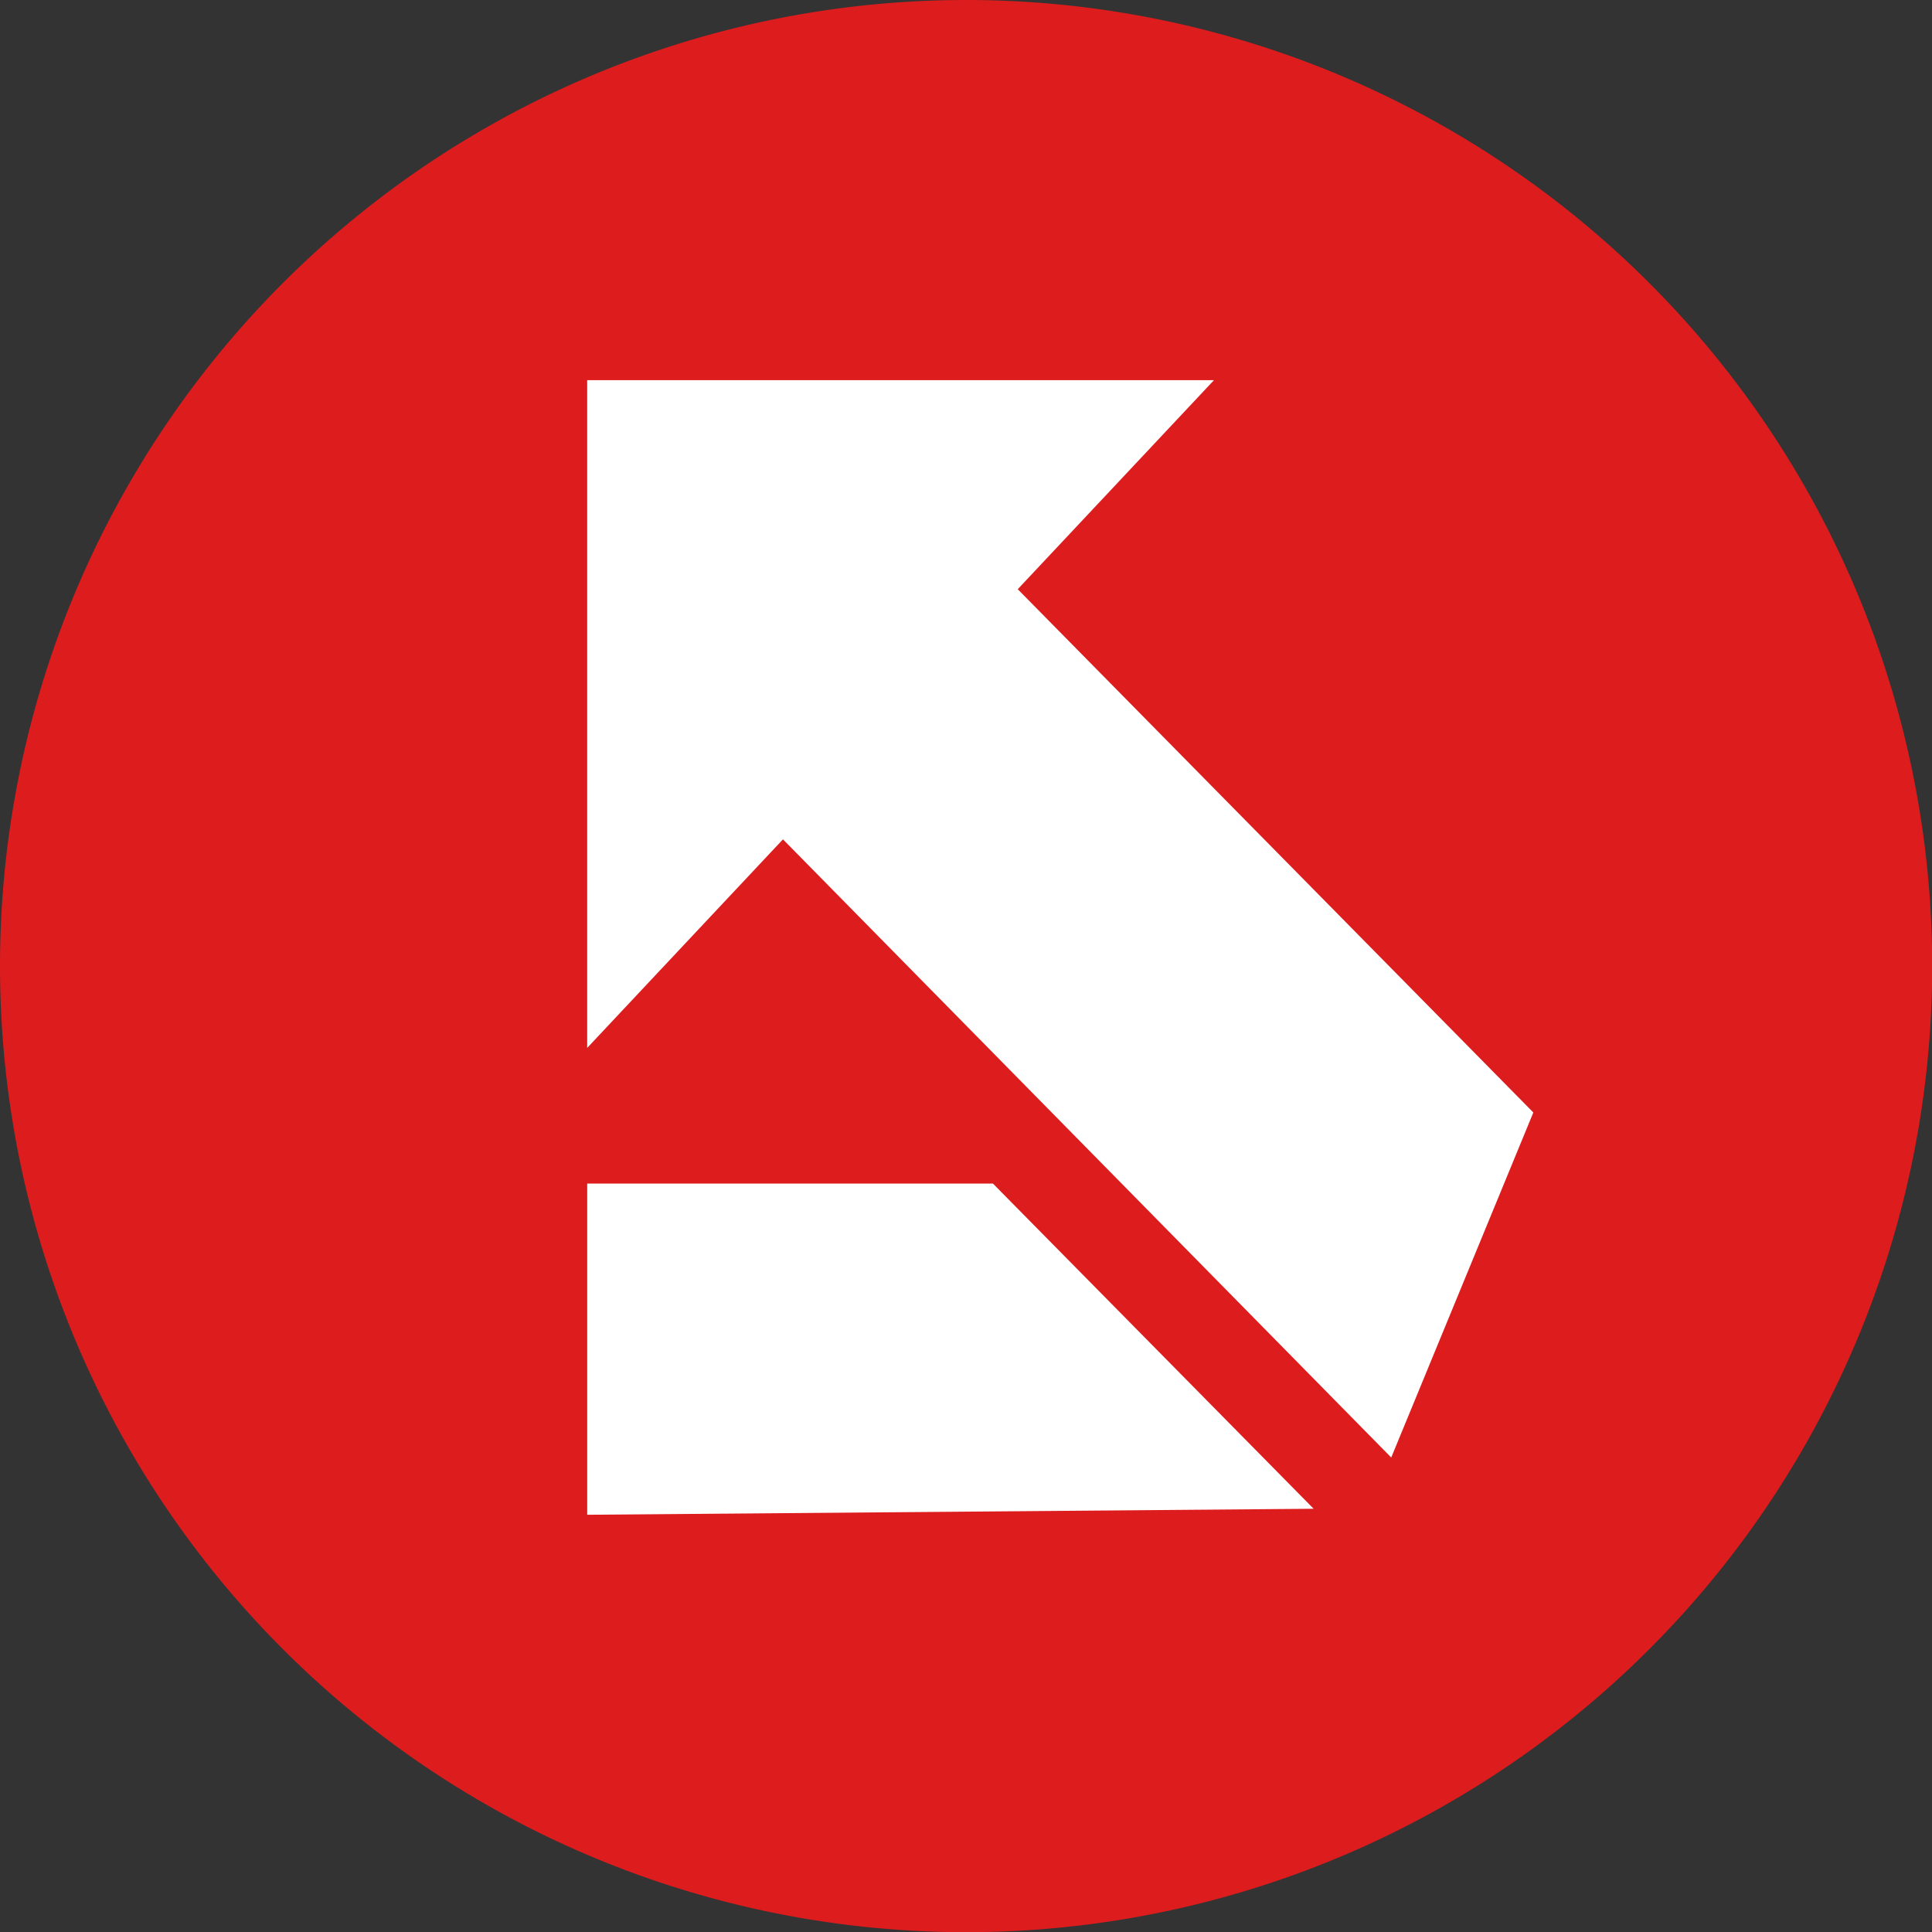
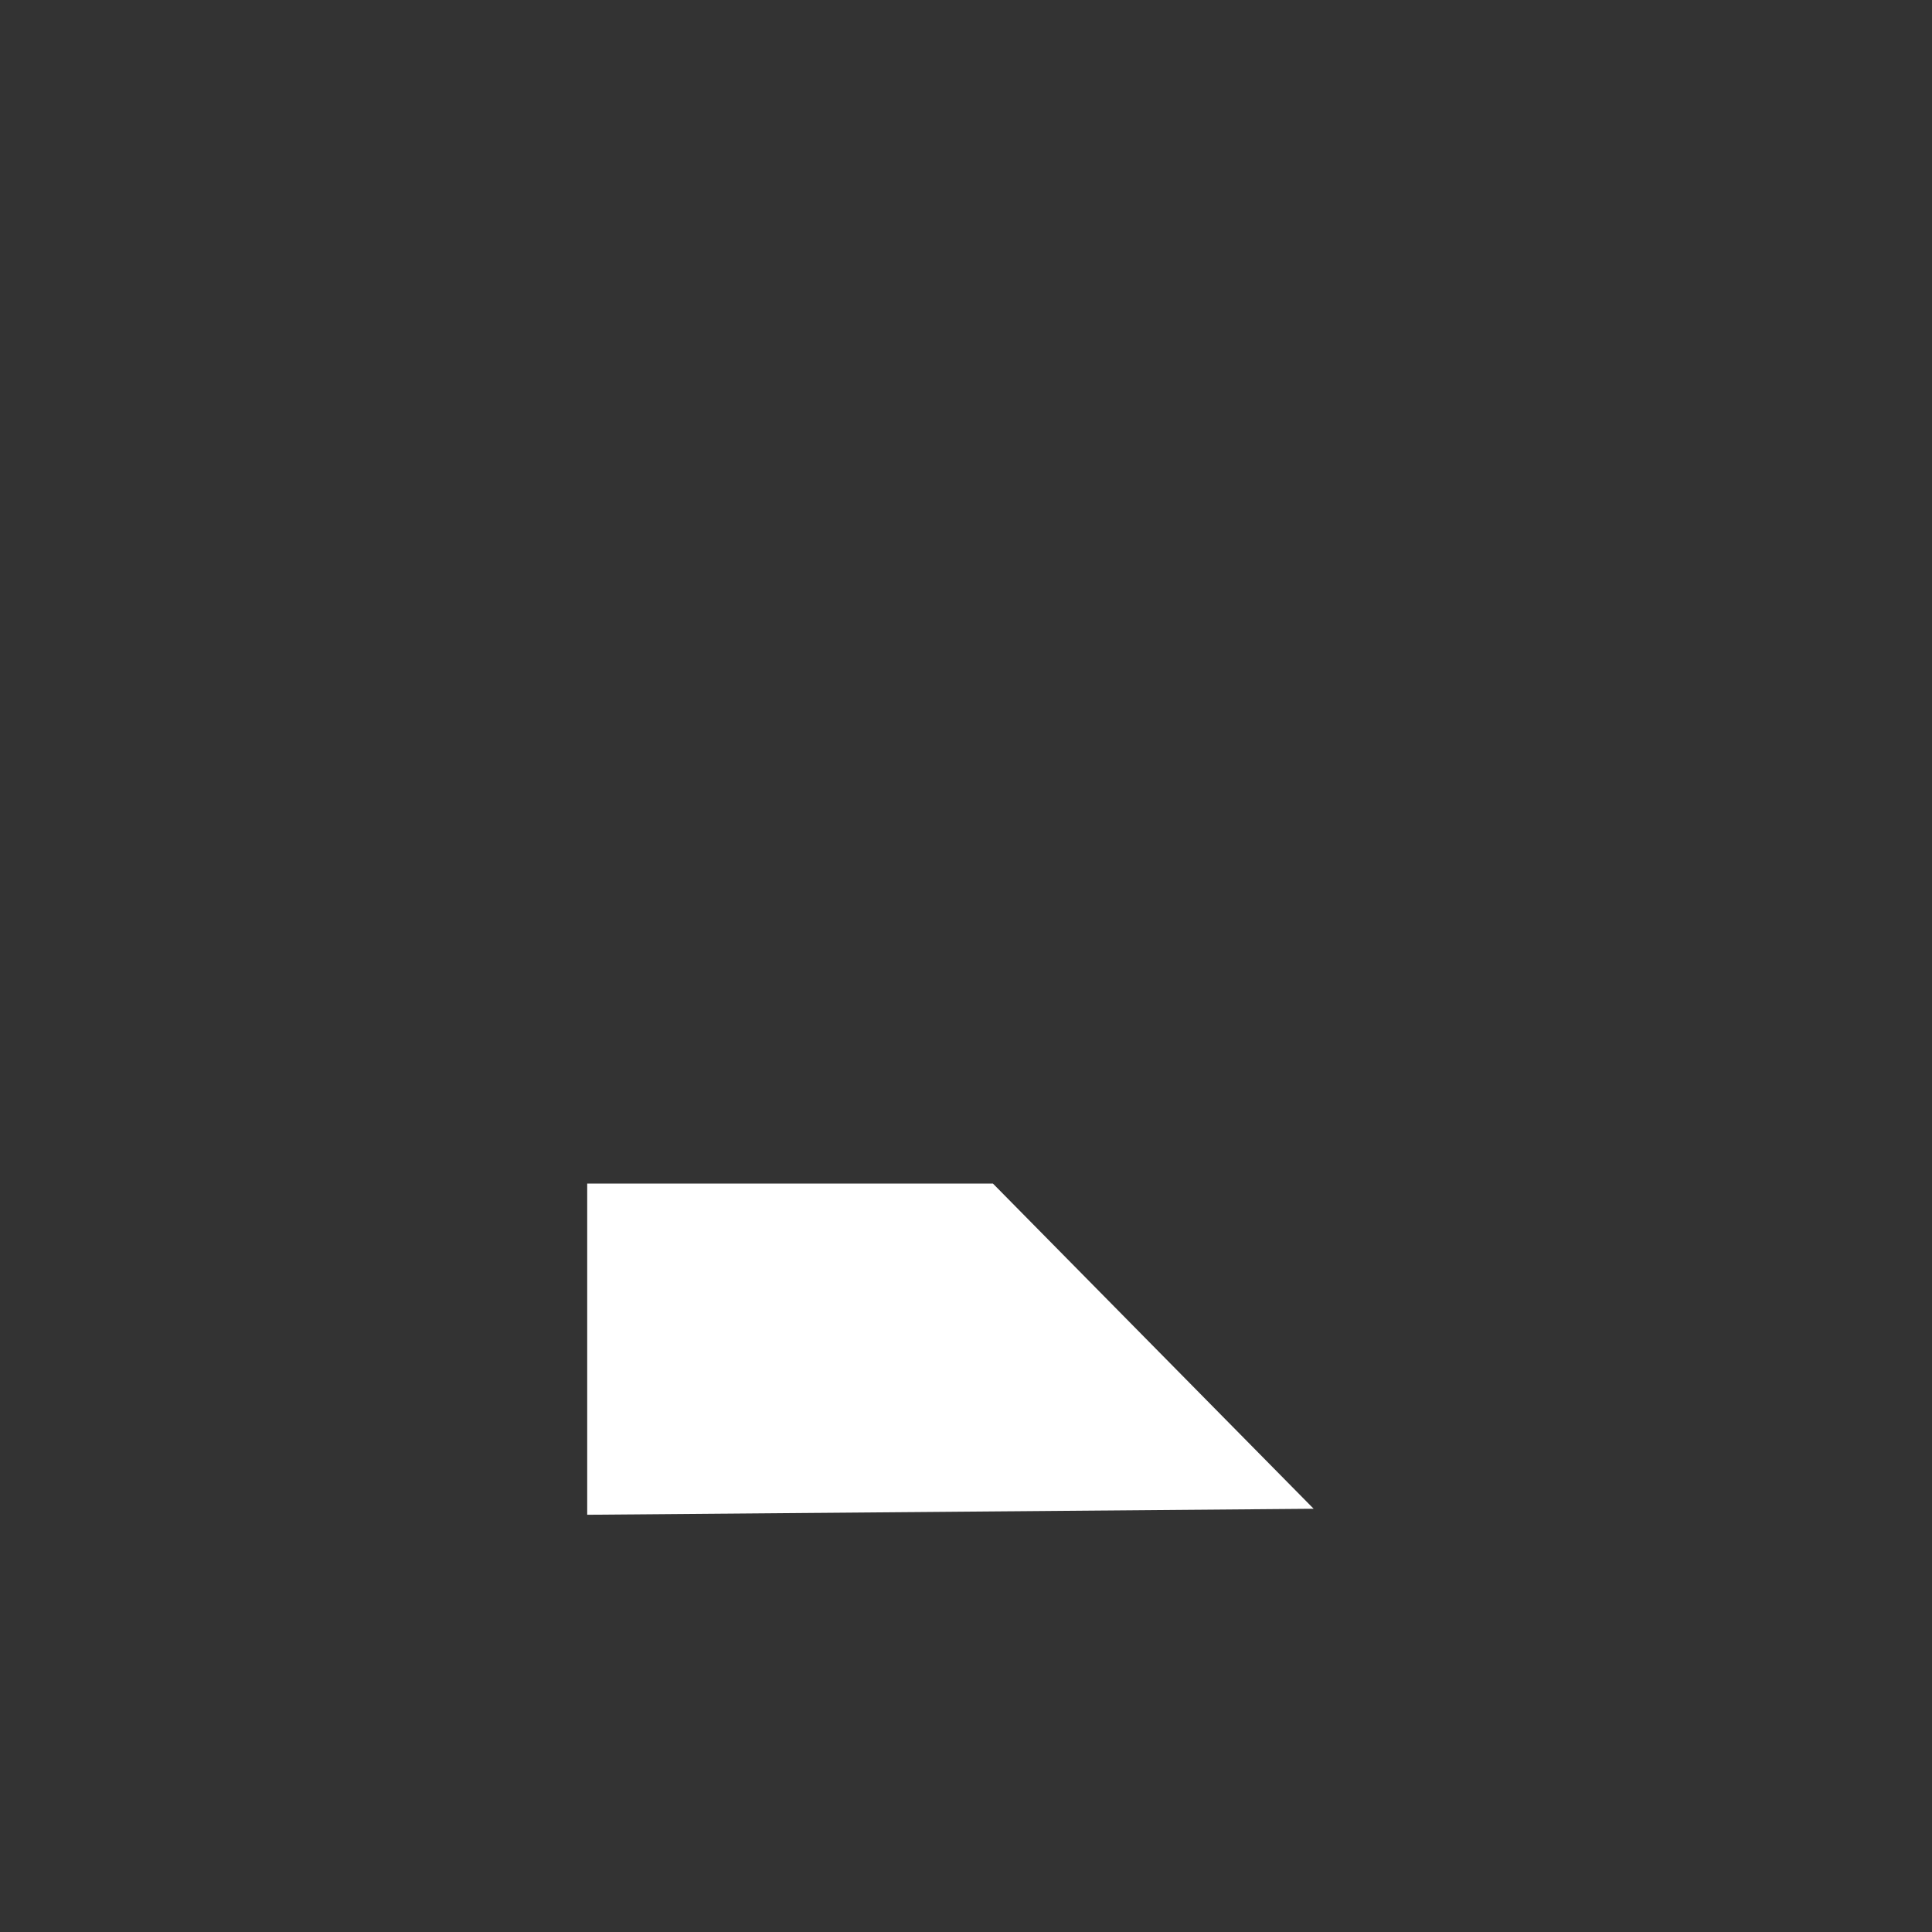
<svg xmlns="http://www.w3.org/2000/svg" id="Groupe_22003" data-name="Groupe 22003" width="72.393" height="72.394" viewBox="0 0 72.393 72.394">
  <rect x="0" y="0" width="72.393" height="72.394" fill="#333333" stroke="none" />
  <defs>
    <clipPath id="clip-path">
      <rect id="Rectangle_646" data-name="Rectangle 646" width="72.393" height="72.393" fill="none" />
    </clipPath>
  </defs>
  <g id="Groupe_22002" data-name="Groupe 22002" transform="translate(0 0)" clip-path="url(#clip-path)">
-     <path id="Tracé_1800" data-name="Tracé 1800" d="M0,36.2a36.2,36.2,0,1,1,36.2,36.2A36.2,36.2,0,0,1,0,36.2" transform="translate(0 0)" fill="#dd1c1e" />
-     <path id="Tracé_1801" data-name="Tracé 1801" d="M29.239,16.318l7.353-7.833H13.106V33.506l7.336-7.815L43.234,48.854l5.325-12.928Z" transform="translate(8.896 5.76)" fill="#fff" />
+     <path id="Tracé_1800" data-name="Tracé 1800" d="M0,36.2A36.2,36.2,0,0,1,0,36.2" transform="translate(0 0)" fill="#dd1c1e" />
    <path id="Tracé_1802" data-name="Tracé 1802" d="M13.106,26.417v12.41l27.22-.225L28.309,26.417Z" transform="translate(8.897 17.932)" fill="#fff" />
  </g>
</svg>